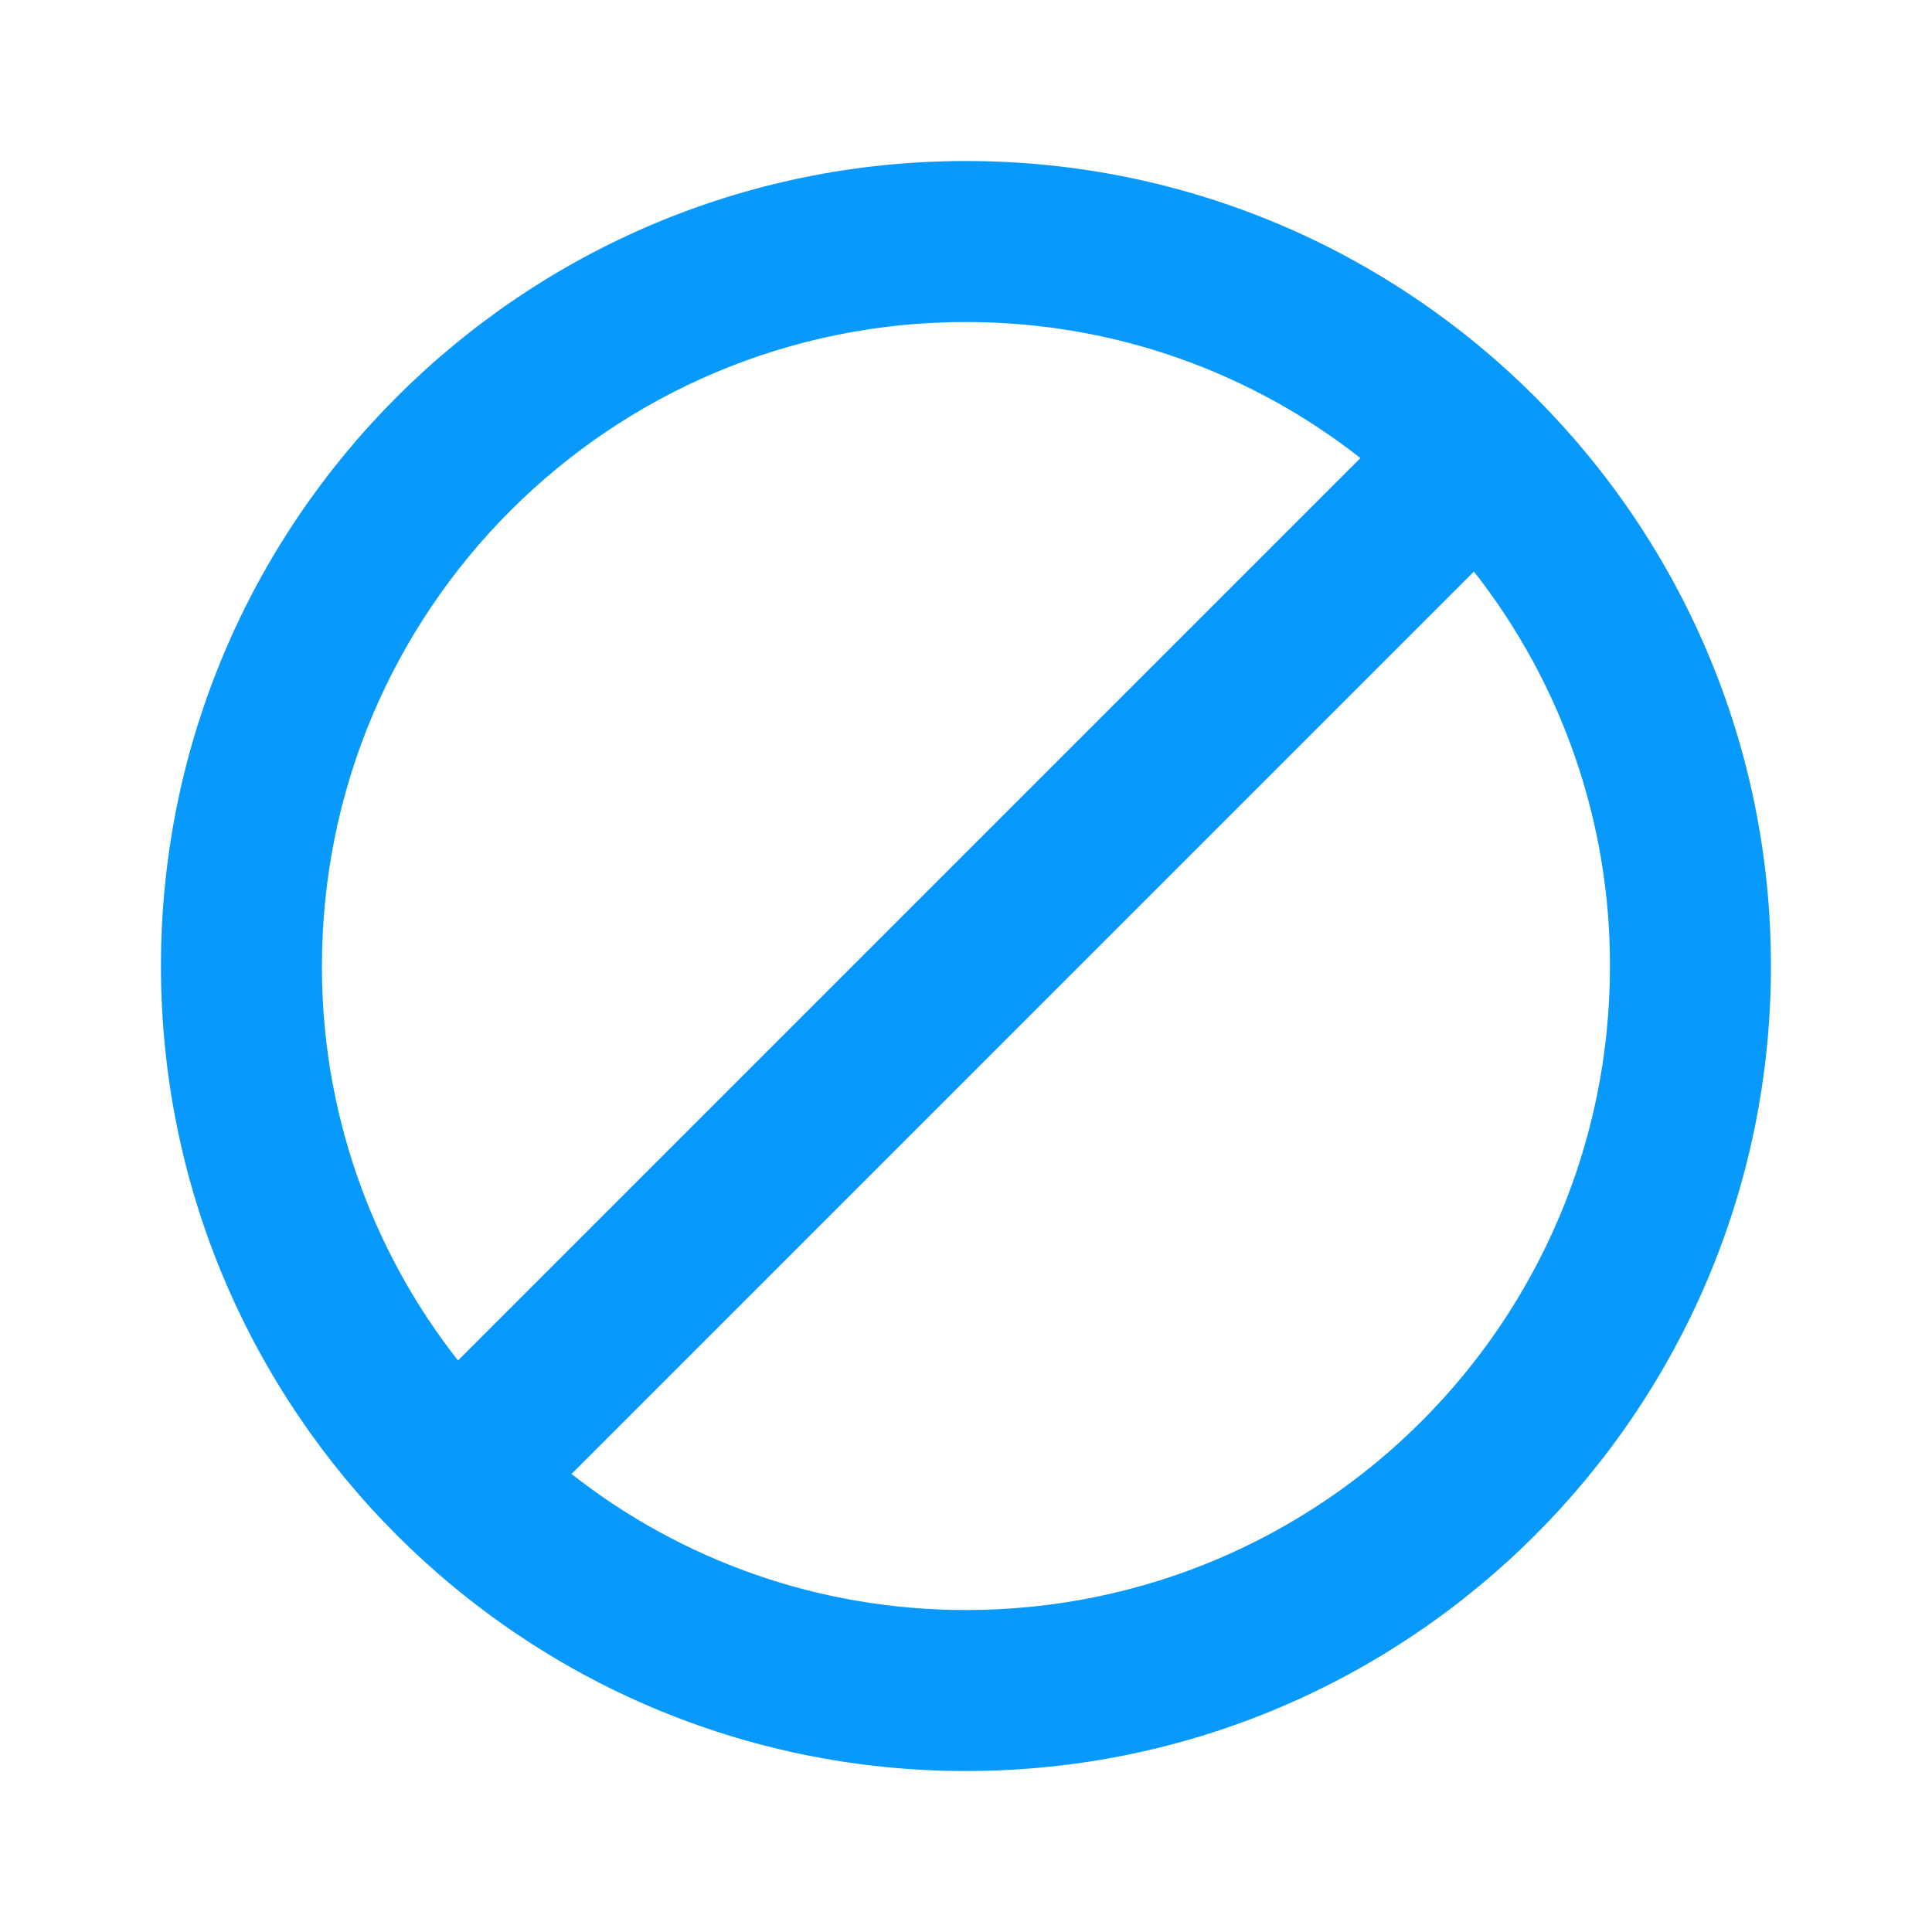
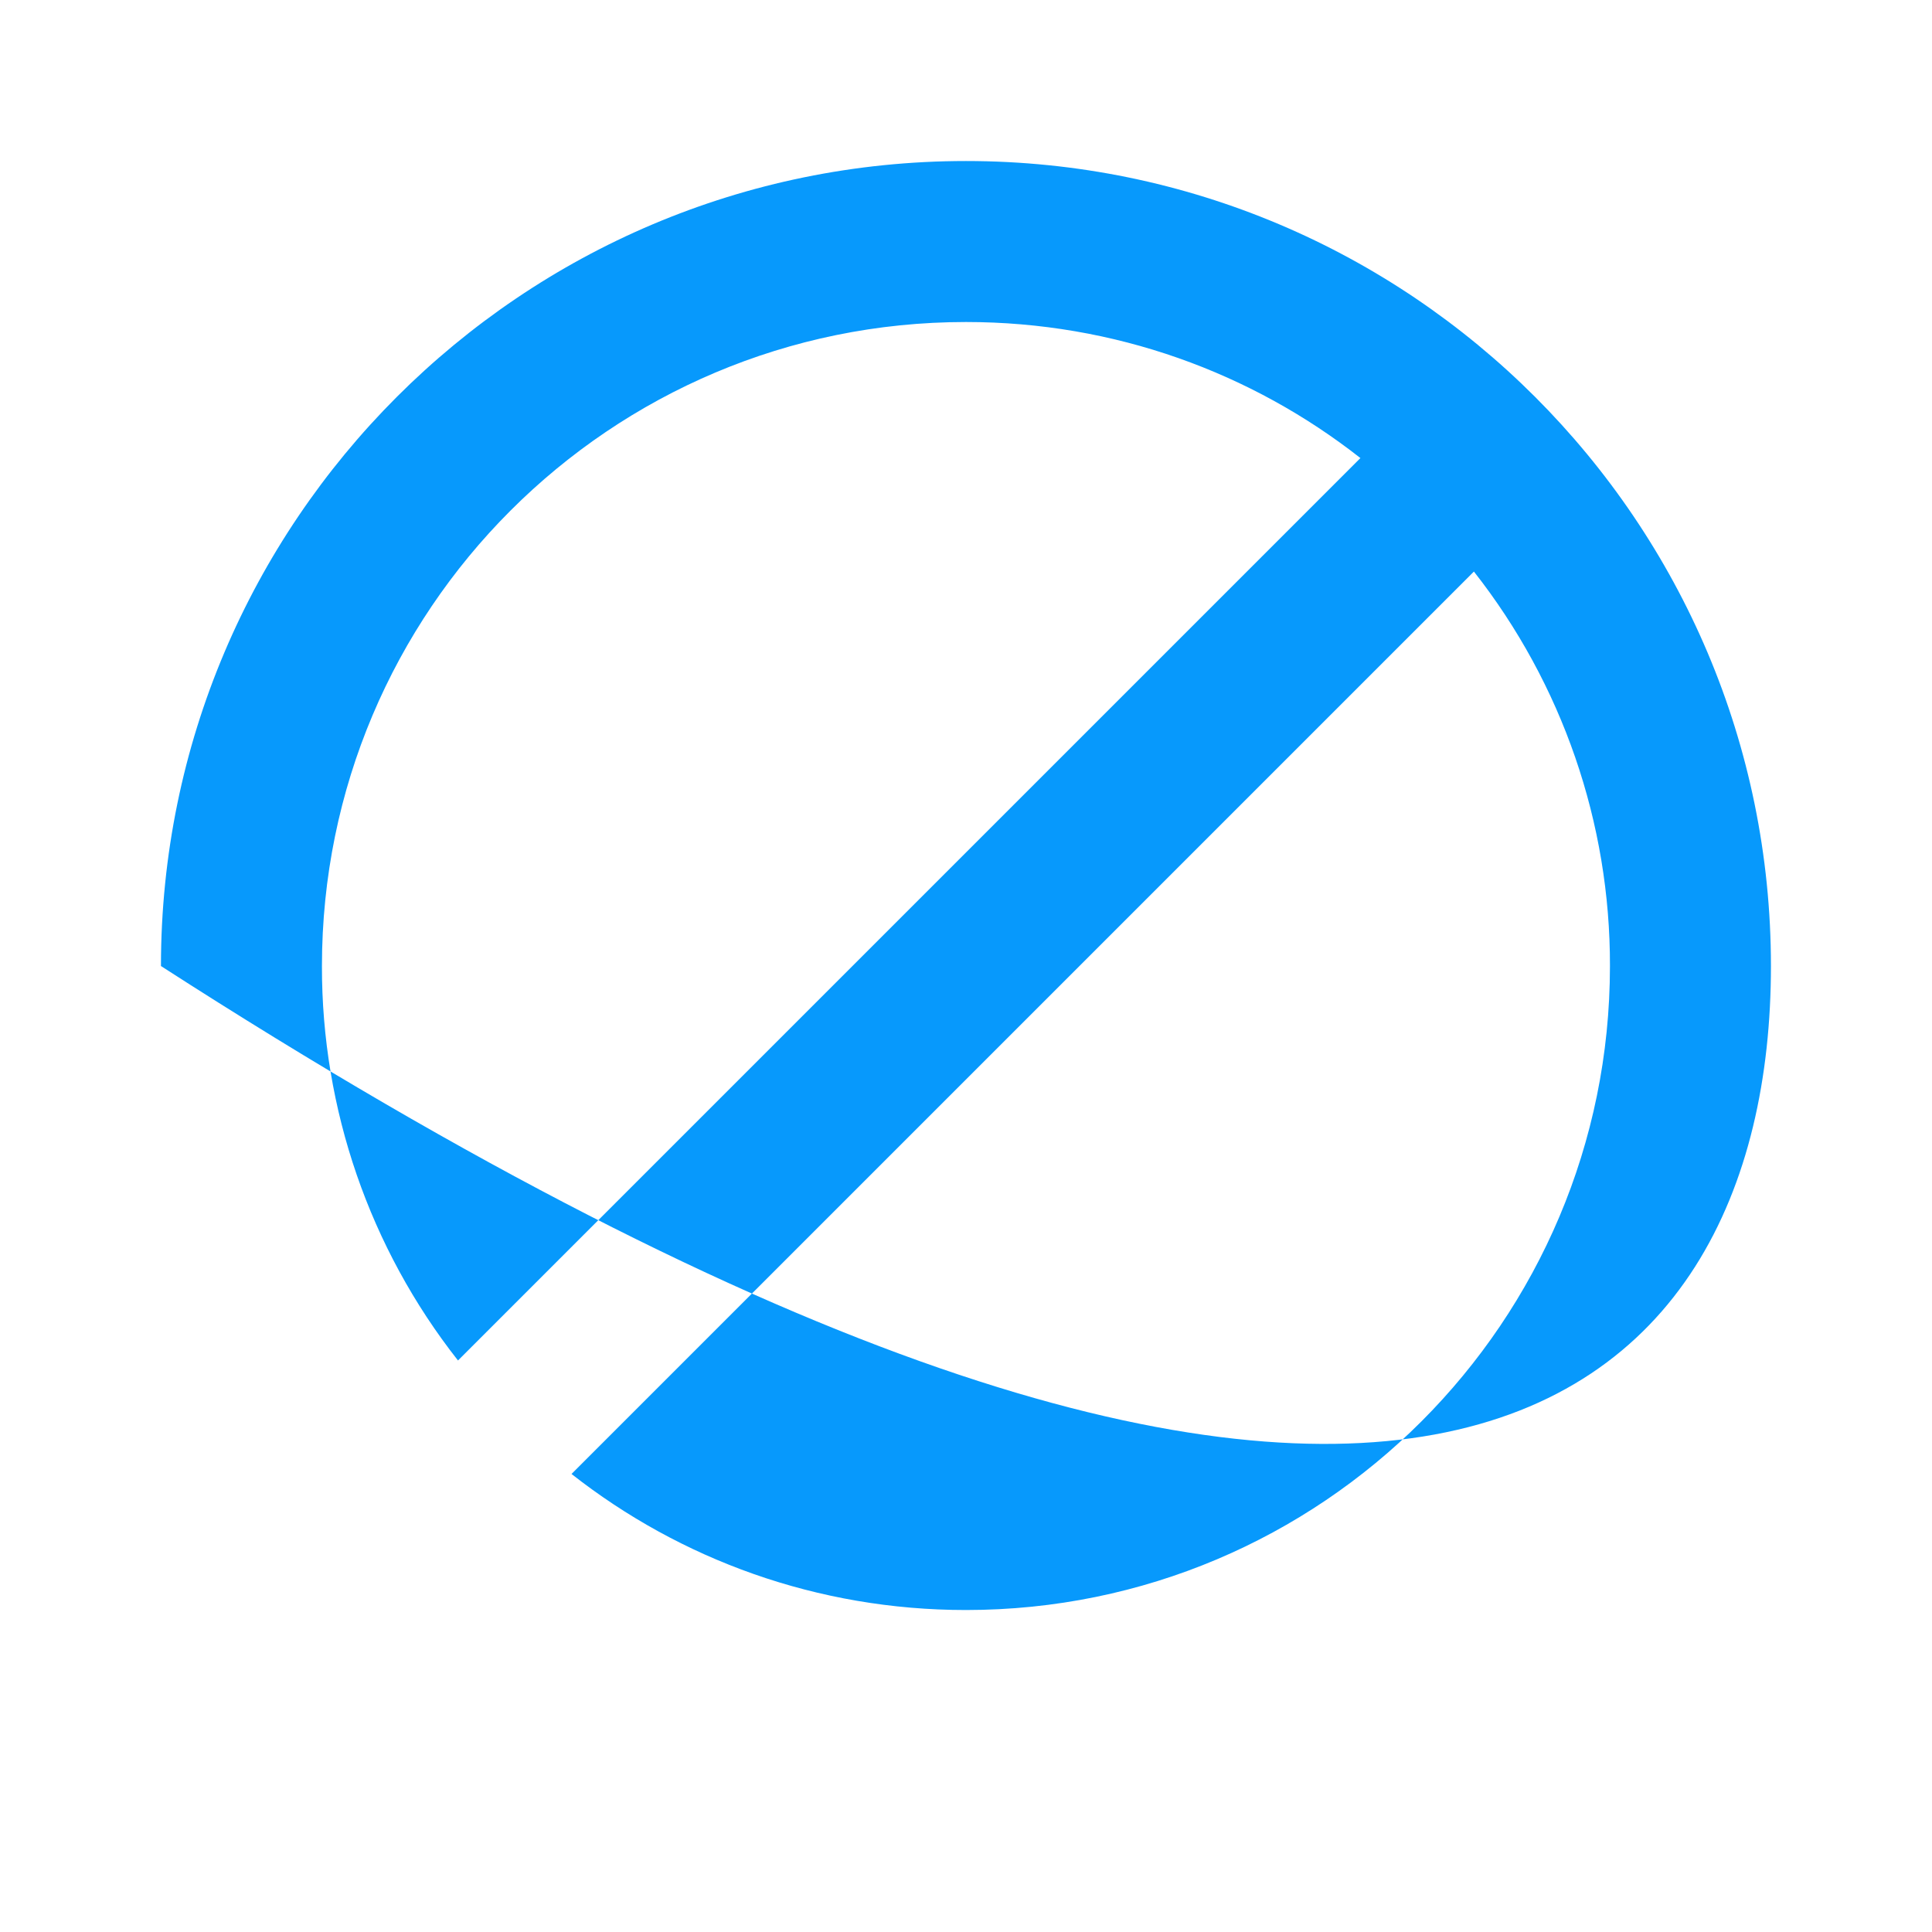
<svg xmlns="http://www.w3.org/2000/svg" width="55" height="55" viewBox="0 0 55 55" fill="none">
-   <path d="M27.499 4.584C14.849 4.584 4.582 14.851 4.582 27.501C4.582 40.151 14.849 50.417 27.499 50.417C40.149 50.417 50.415 40.151 50.415 27.501C50.415 14.851 40.149 4.584 27.499 4.584ZM9.165 27.501C9.165 17.372 17.369 9.167 27.499 9.167C31.738 9.167 35.634 10.611 38.728 13.04L13.038 38.73C10.521 35.529 9.157 31.573 9.165 27.501ZM27.499 45.834C23.259 45.834 19.363 44.39 16.27 41.961L41.959 16.271C44.476 19.473 45.841 23.429 45.832 27.501C45.832 37.63 37.628 45.834 27.499 45.834Z" fill="#0799FC" />
+   <path d="M27.499 4.584C14.849 4.584 4.582 14.851 4.582 27.501C40.149 50.417 50.415 40.151 50.415 27.501C50.415 14.851 40.149 4.584 27.499 4.584ZM9.165 27.501C9.165 17.372 17.369 9.167 27.499 9.167C31.738 9.167 35.634 10.611 38.728 13.04L13.038 38.73C10.521 35.529 9.157 31.573 9.165 27.501ZM27.499 45.834C23.259 45.834 19.363 44.39 16.27 41.961L41.959 16.271C44.476 19.473 45.841 23.429 45.832 27.501C45.832 37.63 37.628 45.834 27.499 45.834Z" fill="#0799FC" />
</svg>